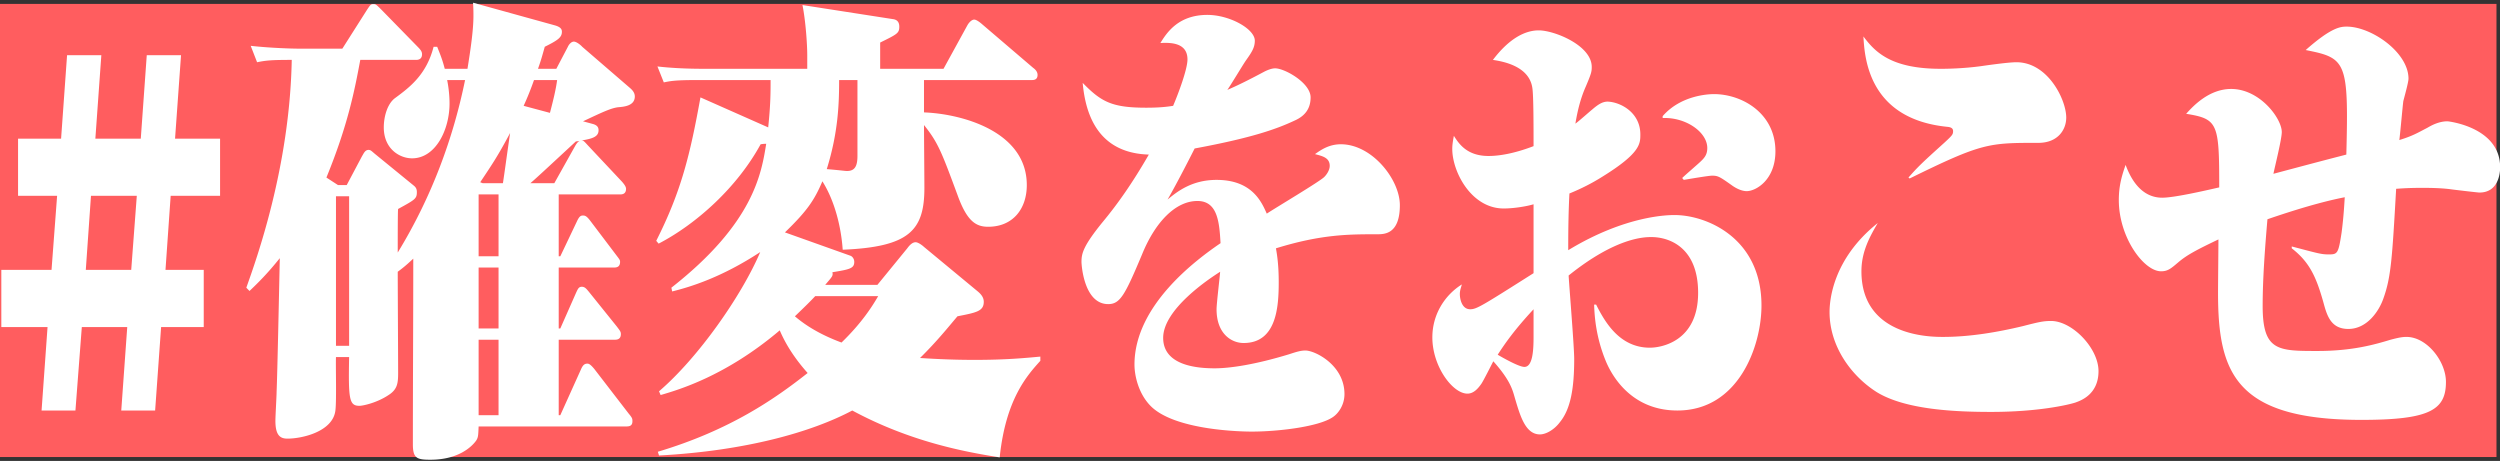
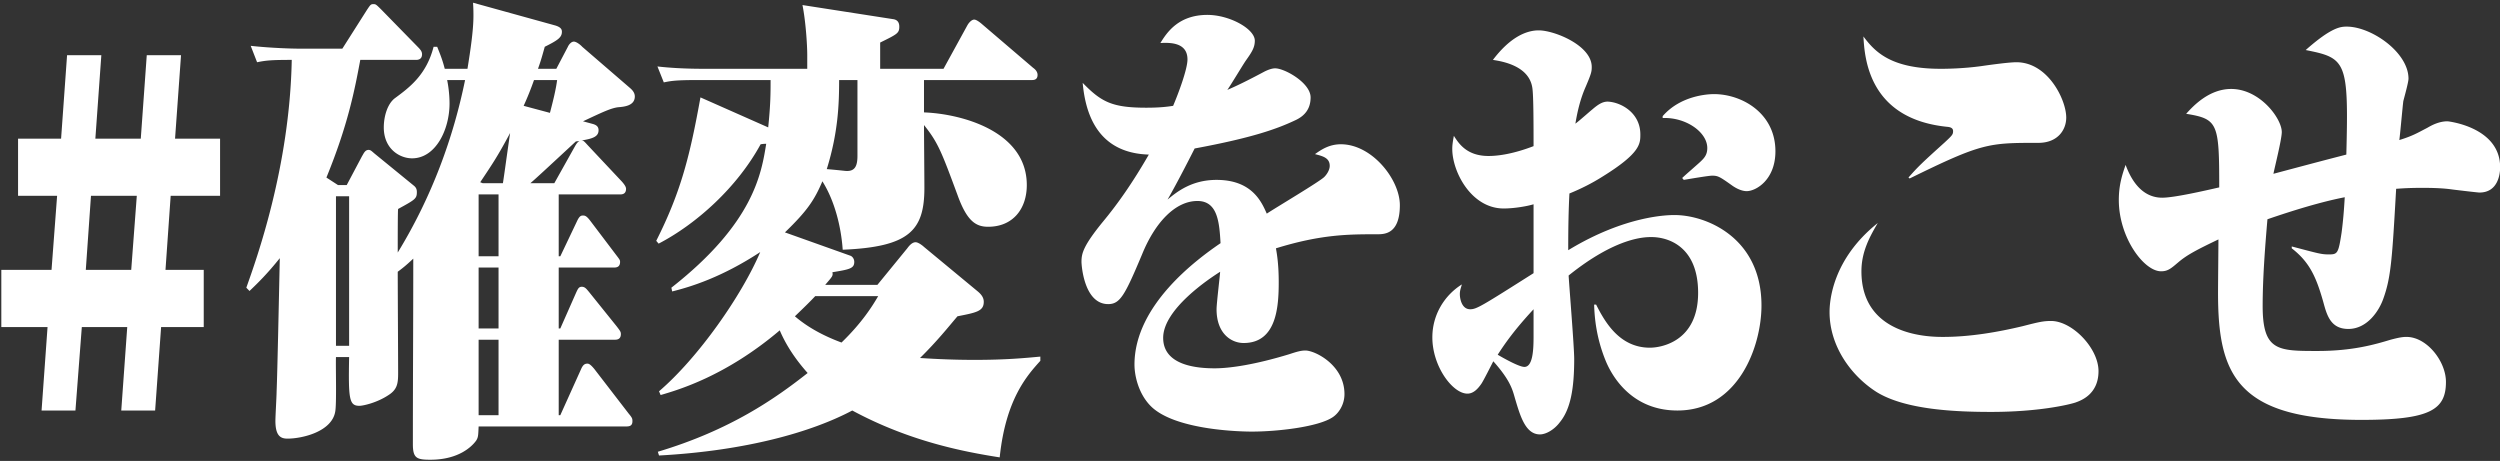
<svg xmlns="http://www.w3.org/2000/svg" width="640" height="118">
  <rect width="100%" height="100%" fill="#333333" stroke="none" />
-   <path fill-rule="evenodd" fill="#FF5D5F" d="M0 1h639.1v116H0V1z" />
  <path fill-rule="evenodd" fill="#FFF" d="M634.732 49.292c-.408 0-6.528-.72-7.345-.84-2.652-.36-6.018-.36-7.344-.36-3.162 0-4.896.12-6.63.24-1.02 17.999-1.326 22.679-3.264 28.079-1.122 3.24-4.183 7.799-8.977 7.799-4.59 0-5.508-3.599-6.426-6.959-1.836-6.48-3.57-10.2-8.058-13.68v-.48c6.834 1.8 7.548 2.04 9.486 2.04 2.244 0 2.448-.24 3.264-5.52.408-3.119.612-5.639.816-9.119-3.06.6-8.976 1.92-19.789 5.64-.612 7.079-1.224 15.119-1.224 22.199 0 11.519 3.876 11.519 14.077 11.519 8.976 0 14.689-1.68 18.667-2.88 2.244-.6 3.162-.72 4.08-.72 5.202 0 10.098 6.24 10.098 11.52 0 7.2-4.182 9.719-21.625 9.719-32.437 0-36.721-12.239-36.721-32.518 0-2.16.102-11.76.102-13.68-5.509 2.64-8.059 3.96-10.303 5.88-1.836 1.56-2.652 2.28-4.386 2.28-4.386 0-10.813-8.64-10.813-18.239 0-3.96.918-6.6 1.734-9 .918 2.4 3.367 8.4 9.385 8.4 3.06 0 10.914-1.8 14.587-2.64 0-16.439-.306-17.519-8.467-18.839 1.734-1.92 5.814-6.36 11.527-6.36 7.344 0 12.954 7.56 12.954 11.039 0 1.8-1.836 9.12-2.142 10.68 13.057-3.48 14.485-3.84 18.667-4.92.612-23.879 0-24.719-10.404-26.759 6.63-5.879 8.976-5.999 10.506-5.999 6.325 0 15.811 6.599 15.811 13.319 0 .96-1.122 4.92-1.326 5.76-.204 1.56-.816 8.519-1.02 9.959 3.468-1.08 4.59-1.8 7.14-3.119 1.224-.72 3.06-1.68 5.202-1.68.102 0 13.465 1.44 13.465 11.759 0 1.68-.51 6.48-5.304 6.48zM509.78 105.45c-8.874 0-22.033-.48-29.479-5.16-6.529-4.2-11.935-11.76-11.935-20.399 0-2.64.612-13.44 12.343-22.799-2.04 3.479-4.183 7.319-4.183 12.359 0 16.799 17.851 16.799 20.911 16.799 6.835 0 13.873-1.2 20.401-2.76 4.183-1.08 5.305-1.32 7.243-1.32 5.406 0 12.138 6.96 12.138 12.84 0 6-4.59 7.56-5.916 8.04-1.836.6-9.588 2.4-21.523 2.4zm12.037-68.878c-12.751 0-14.383 0-32.948 9.12l-.306-.24c2.448-2.76 3.162-3.48 9.282-9 1.939-1.8 2.143-2.04 2.143-2.88 0-.719-.51-.959-1.224-1.079-20.401-1.92-21.422-17.64-21.728-23.16 2.959 3.96 7.039 8.28 19.789 8.28.918 0 5.509 0 10.609-.72.816-.12 6.63-.96 8.772-.96 8.059 0 12.751 9.6 12.751 14.16 0 3.119-2.142 6.479-7.14 6.479zm-74.653 12.36c-1.428 0-2.856-.84-3.57-1.32-3.367-2.4-3.775-2.64-5.305-2.64-.918 0-5.814.84-7.242 1.08l-.408-.48c.714-.72 4.08-3.6 4.692-4.2 1.02-.96 1.734-1.8 1.734-3.48 0-4.08-5.508-7.919-11.424-7.679v-.48c4.59-5.28 11.526-5.64 13.158-5.64 7.039 0 15.709 4.8 15.709 14.639 0 7.32-4.998 10.2-7.344 10.2zm-18.463 6.12c8.058 0 22.237 5.759 22.237 23.159 0 10.319-5.814 26.879-21.523 26.879-11.629 0-16.627-8.64-18.259-12.48-2.55-6.12-2.958-11.399-3.06-14.639h.51c2.346 4.679 6.12 11.039 13.771 11.039 2.856 0 12.342-1.56 12.342-14.039 0-11.88-7.65-14.28-11.934-14.28-1.735 0-8.977 0-21.218 9.84.205 3.36 1.429 18.359 1.429 21.359 0 7.56-.918 12.84-3.673 16.199-1.428 1.92-3.57 3.12-5.1 3.12-3.774 0-5.1-4.919-6.426-9.359-.612-2.16-1.224-4.56-5.508-9.36-.51.96-2.551 5.04-3.061 5.76-.918 1.32-2.04 2.52-3.57 2.52-3.774 0-8.976-6.96-8.976-14.4 0-5.879 3.162-10.799 7.548-13.559-.204.84-.51 1.44-.51 2.52 0 .96.408 3.84 2.652 3.84 1.632 0 2.958-.84 16.219-9.24V52.292c-1.53.48-4.896 1.08-7.65 1.08-8.263 0-13.159-9.36-13.159-15.24 0-.96.102-1.68.408-3.36 1.224 1.92 3.264 5.16 8.874 5.16 2.653 0 6.529-.6 11.527-2.52 0-4.919 0-12.959-.306-14.879-.816-5.76-7.854-6.84-10.098-7.2 4.182-5.52 8.262-7.559 11.73-7.559 3.978 0 13.567 3.839 13.567 9.359 0 1.2-.102 1.68-1.53 5.04-1.224 2.76-2.04 5.76-2.652 9.48.714-.48 3.672-3.12 4.284-3.6 1.53-1.32 2.652-2.04 3.978-2.04 3.264.12 8.364 2.76 8.364 8.399 0 2.4 0 4.8-9.69 10.8-2.652 1.68-5.508 3.12-8.466 4.32-.205 3.96-.307 8.159-.307 14.519 14.791-8.999 25.808-8.999 27.236-8.999zm-36.11 24.119c-4.794 5.159-7.242 8.639-9.18 11.639 2.244 1.32 5.61 3.12 6.834 3.12 2.142 0 2.346-4.32 2.346-7.68v-7.079zm-40.043-19.2c-7.242 0-14.28 0-25.909 3.6.306 1.68.714 4.32.714 8.64 0 6.24-.51 15.599-8.976 15.599-3.162 0-6.937-2.4-6.937-8.639 0-1.44.816-8.16.918-9.6-2.856 1.8-14.586 9.6-14.586 16.919 0 7.08 8.67 7.8 13.158 7.8 3.979 0 10.405-.96 19.075-3.6 1.836-.6 2.959-.96 4.183-.96 2.448 0 9.996 3.72 9.996 11.16 0 2.76-1.53 4.92-2.958 5.879-3.672 2.52-14.179 3.72-20.809 3.72-1.53 0-19.789-.12-26.011-6.719-2.959-3.12-3.979-7.56-3.979-10.44 0-15.119 15.709-26.759 22.033-31.079-.306-5.279-.714-10.799-5.916-10.799-5.61 0-10.812 5.4-14.179 13.679-4.386 10.44-5.61 12.72-8.67 12.72-6.222 0-6.834-10.08-6.834-10.8 0-2.16.408-4.08 5.61-10.439 3.57-4.32 7.344-9.6 11.629-17.04-8.263-.24-15.709-4.44-16.933-18.359 4.794 4.92 7.548 6.36 16.321 6.36 3.366 0 5.304-.24 6.834-.48 1.326-3.12 3.672-9.36 3.672-11.88 0-4.44-4.59-4.32-6.936-4.2 1.632-2.639 4.59-7.199 12.036-7.199 5.713 0 12.139 3.6 12.139 6.599 0 1.8-.816 3-2.346 5.16-.816 1.2-3.978 6.48-4.692 7.44 2.244-.96 4.998-2.28 9.486-4.68.714-.36 1.836-.84 2.754-.84 2.448 0 9.079 3.72 9.079 7.44 0 2.76-1.326 4.68-3.979 5.88-4.59 2.16-10.812 4.439-25.705 7.199-2.244 4.44-4.998 9.72-6.936 13.08 2.448-2.04 6.222-5.04 12.546-5.04 9.079 0 11.527 5.64 12.853 8.64 2.346-1.56 13.465-8.16 14.689-9.36.51-.48 1.428-1.68 1.428-2.88 0-2.16-2.04-2.52-3.774-3 1.53-1.08 3.57-2.52 6.63-2.52 7.956 0 15.097 9 15.097 15.6 0 7.439-3.978 7.439-5.815 7.439zM218.182 105.09c-10.404 5.519-27.235 10.319-49.472 11.519l-.306-.96c18.463-5.52 29.989-13.559 38.354-20.159-4.285-4.8-6.223-8.76-7.141-10.92-13.872 11.76-26.011 15.24-30.499 16.56l-.408-.96c10.098-8.64 21.217-24.599 25.909-35.639-9.894 6.48-17.749 8.88-22.543 10.08l-.204-.96c21.115-16.559 23.053-29.279 24.277-36.839-.306 0-.612 0-1.428.12-6.018 11.04-16.423 20.4-26.113 25.439l-.612-.72c6.426-12.719 8.67-22.079 11.322-36.718l17.341 7.68c.612-5.88.612-8.88.612-12.12h-18.769c-5.61 0-6.834.24-8.568.6l-1.632-4.08c3.162.36 7.038.6 12.036.6h26.318v-3.48c0-2.76-.408-8.759-1.224-12.839l23.155 3.6c1.02.12 1.632.72 1.632 1.92 0 1.679-.51 1.919-4.896 4.079v6.72h16.218l6.121-11.159c.408-.72 1.122-1.44 1.734-1.44.612 0 1.632.84 2.04 1.2l13.056 11.159c.51.36 1.123.96 1.123 1.8 0 1.32-1.021 1.32-1.531 1.32h-27.541v8.28c9.589.36 26.317 4.799 26.317 18.599 0 6.12-3.57 10.679-9.894 10.679-3.06 0-5.406-1.319-7.854-8.159-4.081-11.04-4.999-13.44-8.569-17.879 0 2.279.102 13.559.102 16.079 0 10.919-3.876 15.119-20.911 15.839-.408-5.88-2.04-12.479-5.202-17.519-2.04 4.8-3.876 7.56-9.589 13.079l16.831 6c.51.24.918.84.918 1.56 0 1.68-1.224 1.92-5.592 2.64.186.96-.018 1.08-1.854 3.24h13.363l7.65-9.36c.612-.84 1.326-1.56 2.142-1.56.612 0 1.632.72 2.142 1.2l13.771 11.4c.714.6 1.53 1.44 1.53 2.64 0 2.4-1.836 2.76-6.732 3.72-2.347 2.759-5.203 6.359-9.589 10.679 2.04.12 7.242.48 13.975.48 8.058 0 12.954-.48 16.831-.84v1.08c-3.367 3.72-8.875 9.84-10.405 24.719-9.18-1.44-23.053-4.08-37.742-11.999zm-1.326-61.318c1.938 0 2.652-1.2 2.652-3.84V20.493h-4.692c0 5.88-.204 13.319-3.162 22.799 4.182.36 4.59.48 5.202.48zm-8.16 32.039c-1.122 1.2-2.448 2.52-5.203 5.16 2.653 2.279 6.427 4.679 11.935 6.719 5.202-5.04 7.854-9.239 9.385-11.879h-16.117zm-50.467-48.358c-1.836.24-3.876 1.2-8.977 3.6l2.652.72c.714.24 1.327.6 1.327 1.559 0 1.68-1.531 2.16-4.387 2.64.612 0 .714.24 1.836 1.44l8.569 9.12c.408.48 1.02 1.2 1.02 1.8 0 1.32-.918 1.44-1.53 1.44H143.03v15.839h.408l4.284-8.999c.612-1.32 1.02-1.44 1.53-1.44s.918.12 1.836 1.32l6.631 8.759c.918 1.2 1.02 1.32 1.02 1.8 0 1.32-.918 1.44-1.53 1.44H143.03V84.09h.408l4.08-9.239c.408-.84.612-1.44 1.428-1.44s1.224.6 1.836 1.32l7.141 8.879c.816 1.08 1.02 1.32 1.02 1.92 0 1.44-1.122 1.44-1.632 1.44H143.03v19.32h.408l5.304-11.76c.51-1.2 1.02-1.44 1.632-1.44.408 0 .816.24 1.734 1.32l8.875 11.52c.918 1.079.918 1.319.918 1.919 0 1.2-.816 1.32-1.53 1.32h-37.844c-.102 2.4-.102 2.76-.612 3.6-1.02 1.44-4.386 4.92-11.731 4.92-3.468 0-4.488-.36-4.488-3.96 0-15.719.102-31.678.102-47.518-2.04 1.92-2.856 2.52-3.978 3.36 0 4.08.102 22.199.102 25.919 0 2.64-.204 4.2-2.448 5.64-3.06 2.04-6.63 2.76-7.446 2.76-2.653 0-2.857-1.68-2.653-12.48h-3.366c-.102 2.28.204 12.12-.204 14.04-.918 5.039-8.364 6.839-12.24 6.839-1.836 0-3.061-.84-3.061-4.56 0-1.199.306-6.359.306-7.439.204-4.8.613-24.839.817-34.199-3.163 3.96-5.611 6.36-7.753 8.4l-.816-.84c2.55-7.2 11.119-30.839 11.629-58.318-5.101 0-6.529.12-8.875.6l-1.632-4.2c5.406.6 11.017.72 12.037.72h11.424l6.325-9.959c.816-1.2.918-1.44 1.632-1.44.612 0 .714.12 1.938 1.32l9.384 9.599c.714.72 1.122 1.2 1.122 1.92 0 1.32-1.02 1.44-1.53 1.44h-14.28c-1.429 7.68-3.163 16.68-8.671 30.119l2.958 1.92h2.244l3.877-7.32c.51-.84.816-1.68 1.734-1.68.51 0 .816.36 1.53.96l9.996 8.16c.612.48.816.96.816 1.68 0 1.68-.408 1.92-4.794 4.32-.102.24-.102 7.439-.102 11.159 8.874-14.519 14.281-29.639 17.239-44.158h-4.59c.204.96.612 3.36.612 6 0 6.719-3.571 14.039-9.589 14.039-3.162 0-7.242-2.4-7.242-7.919 0-2.76.918-6.12 2.958-7.56 3.57-2.64 7.956-5.88 9.792-13.08h.918c.715 1.8 1.327 3.24 1.939 5.64h5.814c.816-5.04 1.53-9.959 1.53-13.559 0-.96 0-1.68-.102-3.36l20.809 5.76c1.836.48 1.938 1.2 1.938 1.68 0 1.439-1.02 2.159-4.386 3.839-.612 2.16-.918 3.36-1.734 5.64h4.692l2.958-5.64c.204-.48.816-1.32 1.53-1.32.714 0 1.836.96 2.142 1.32l12.241 10.56c.408.36 1.224 1.08 1.224 2.16 0 2.4-2.754 2.64-4.284 2.76zM89.375 50.252h-3.366V88.53h3.366V50.252zm33.152 56.038h5.1V86.97h-5.1v19.32zm0-22.2h5.1V68.491h-5.1V84.09zm0-18.479h5.1V49.772h-5.1v15.839zm.408-18.959l.612.24h5.202c.51-3.36.612-4.32 1.836-12.84-3.264 6.12-4.692 8.16-7.65 12.6zm13.771-26.159a76.635 76.635 0 01-2.652 6.6l6.732 1.8c.816-3.12 1.53-6 1.836-8.4h-5.916zm10.71 15.719c-8.16 7.56-10.098 9.36-11.628 10.68h6.12l5.304-9.48c.408-.72.714-1.08 1.122-1.32l-.918.12zM42.365 69.091h9.792V83.73H41.243l-1.53 21.36h-8.671l1.53-21.36H20.944l-1.632 21.36h-8.671l1.53-21.36H.339V69.091h12.852l1.428-18.959H4.623v-14.64h11.016l1.53-21.359h8.773l-1.53 21.359H36.04l1.53-21.359h8.773l-1.53 21.359h11.526v14.64H43.691l-1.326 18.959zM23.29 50.132l-1.326 18.959h11.628l1.428-18.959H23.29z" />
</svg>